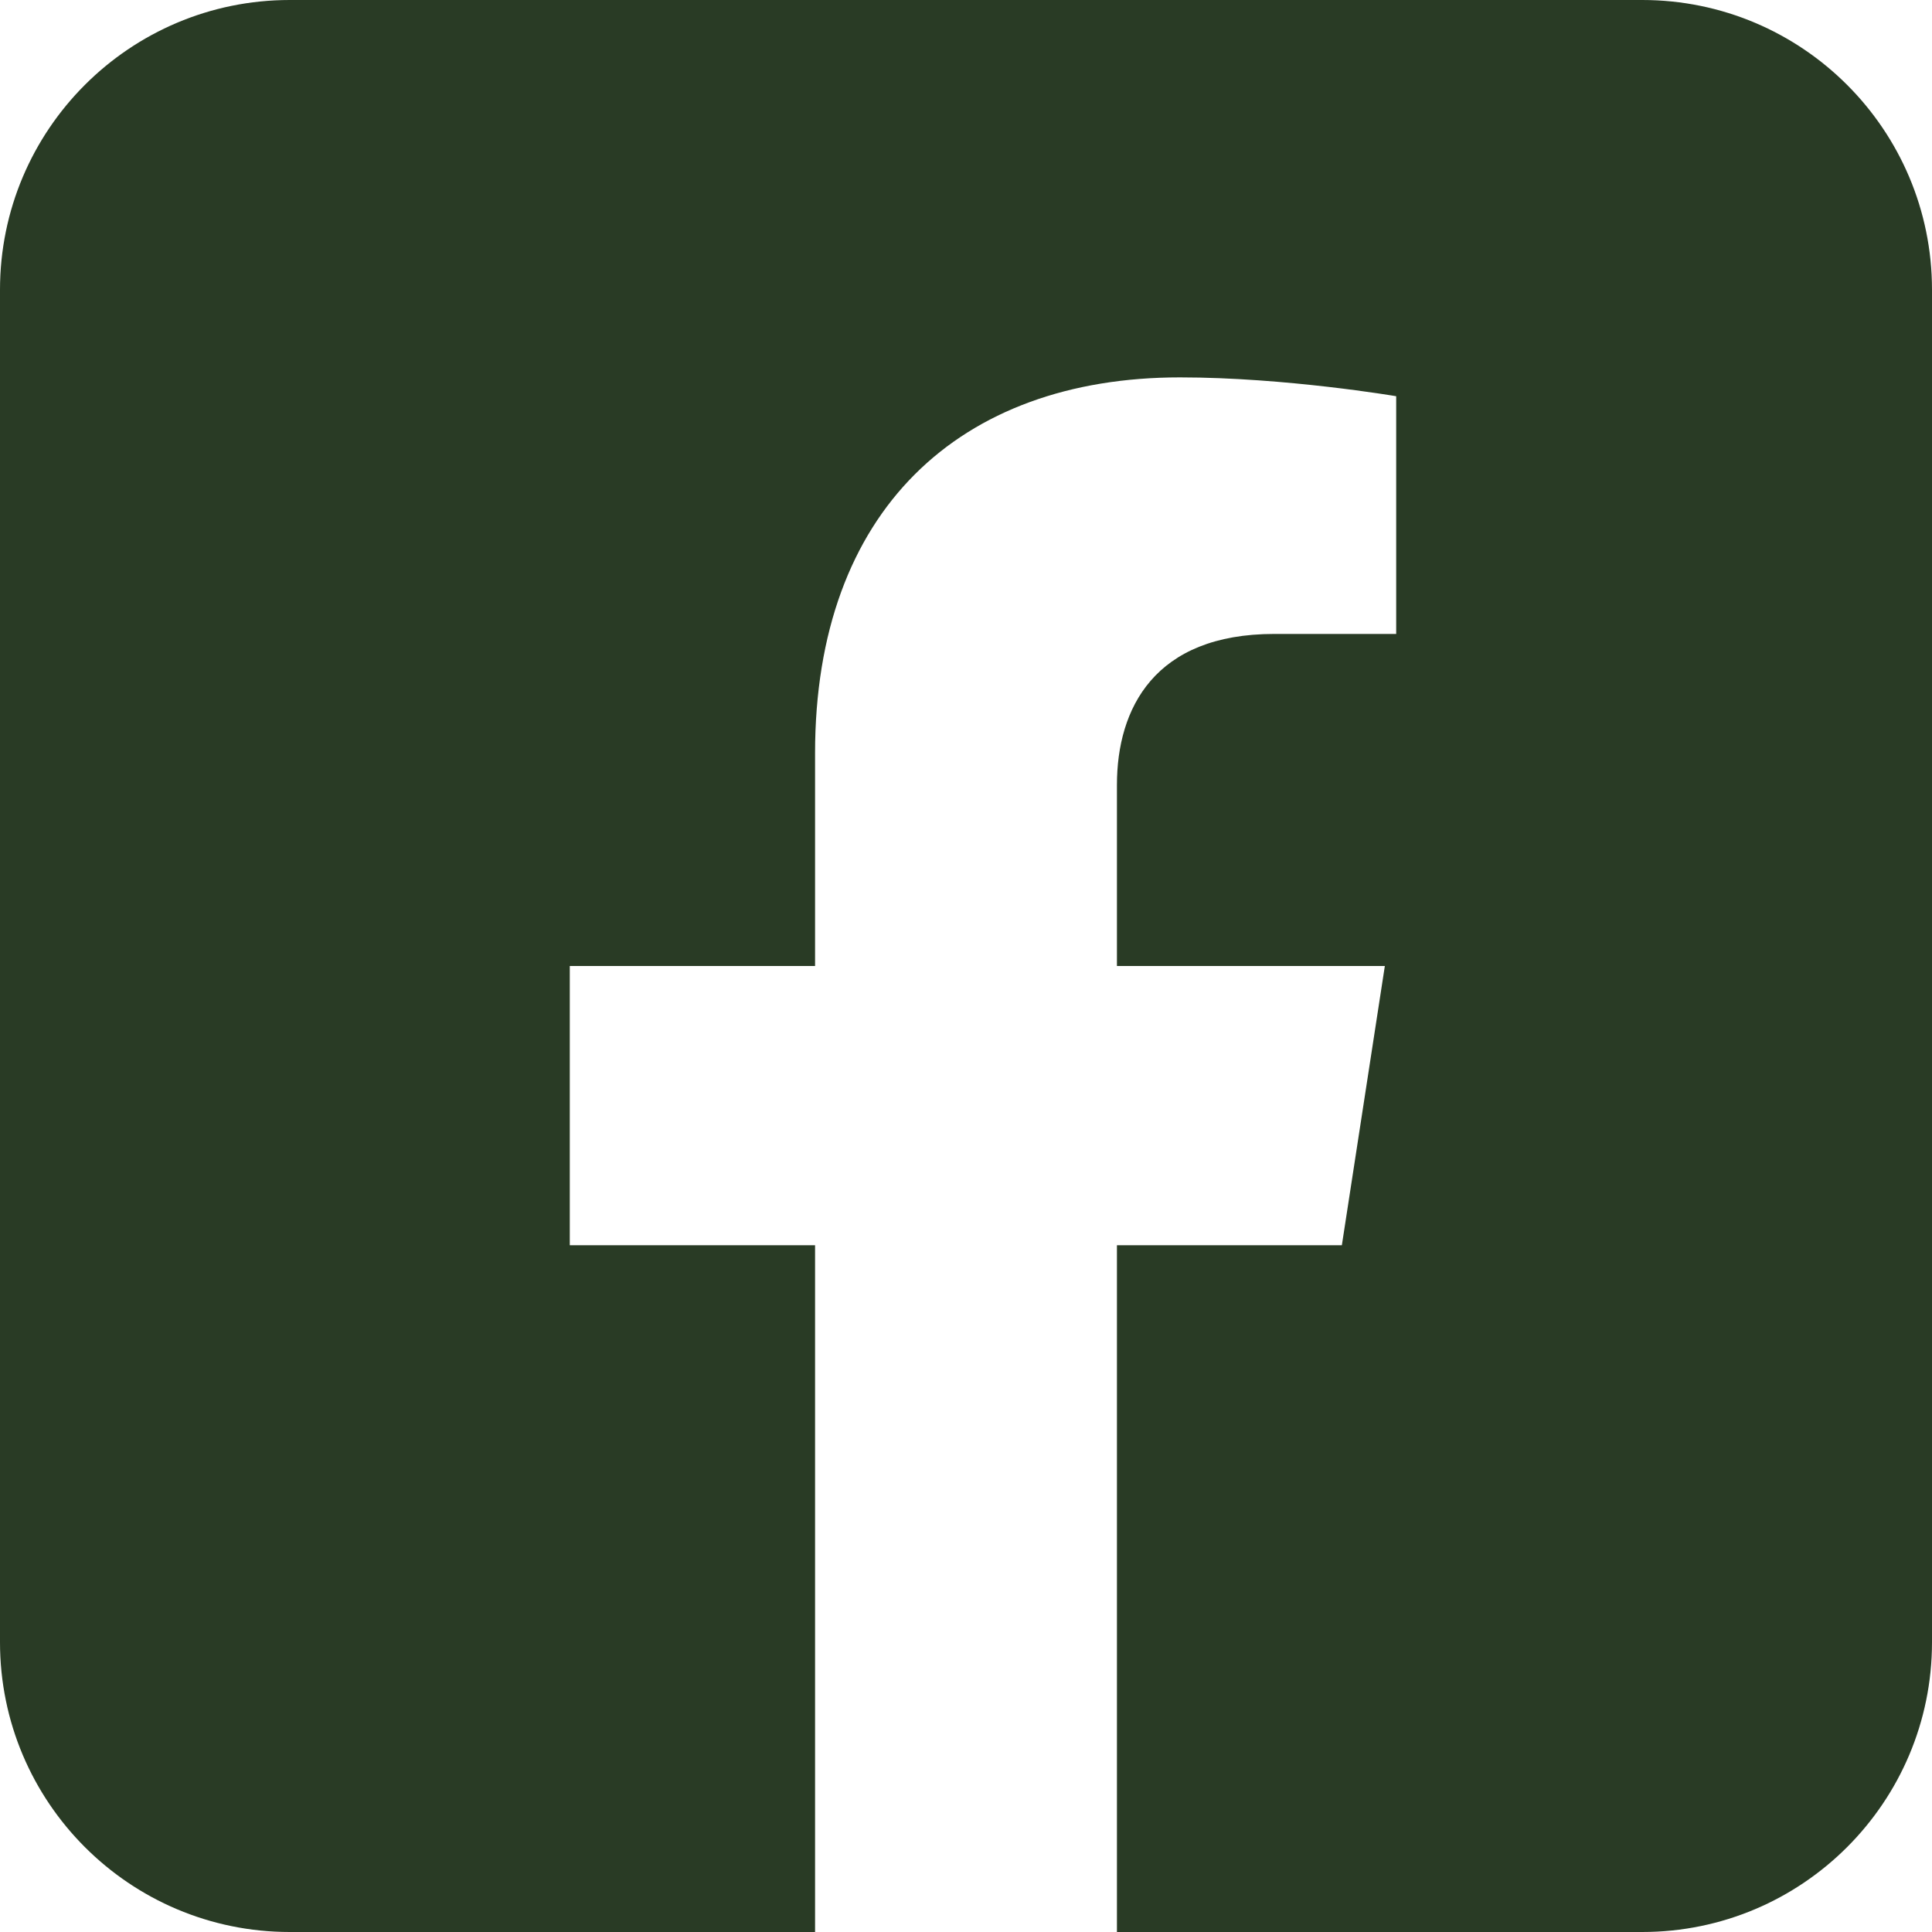
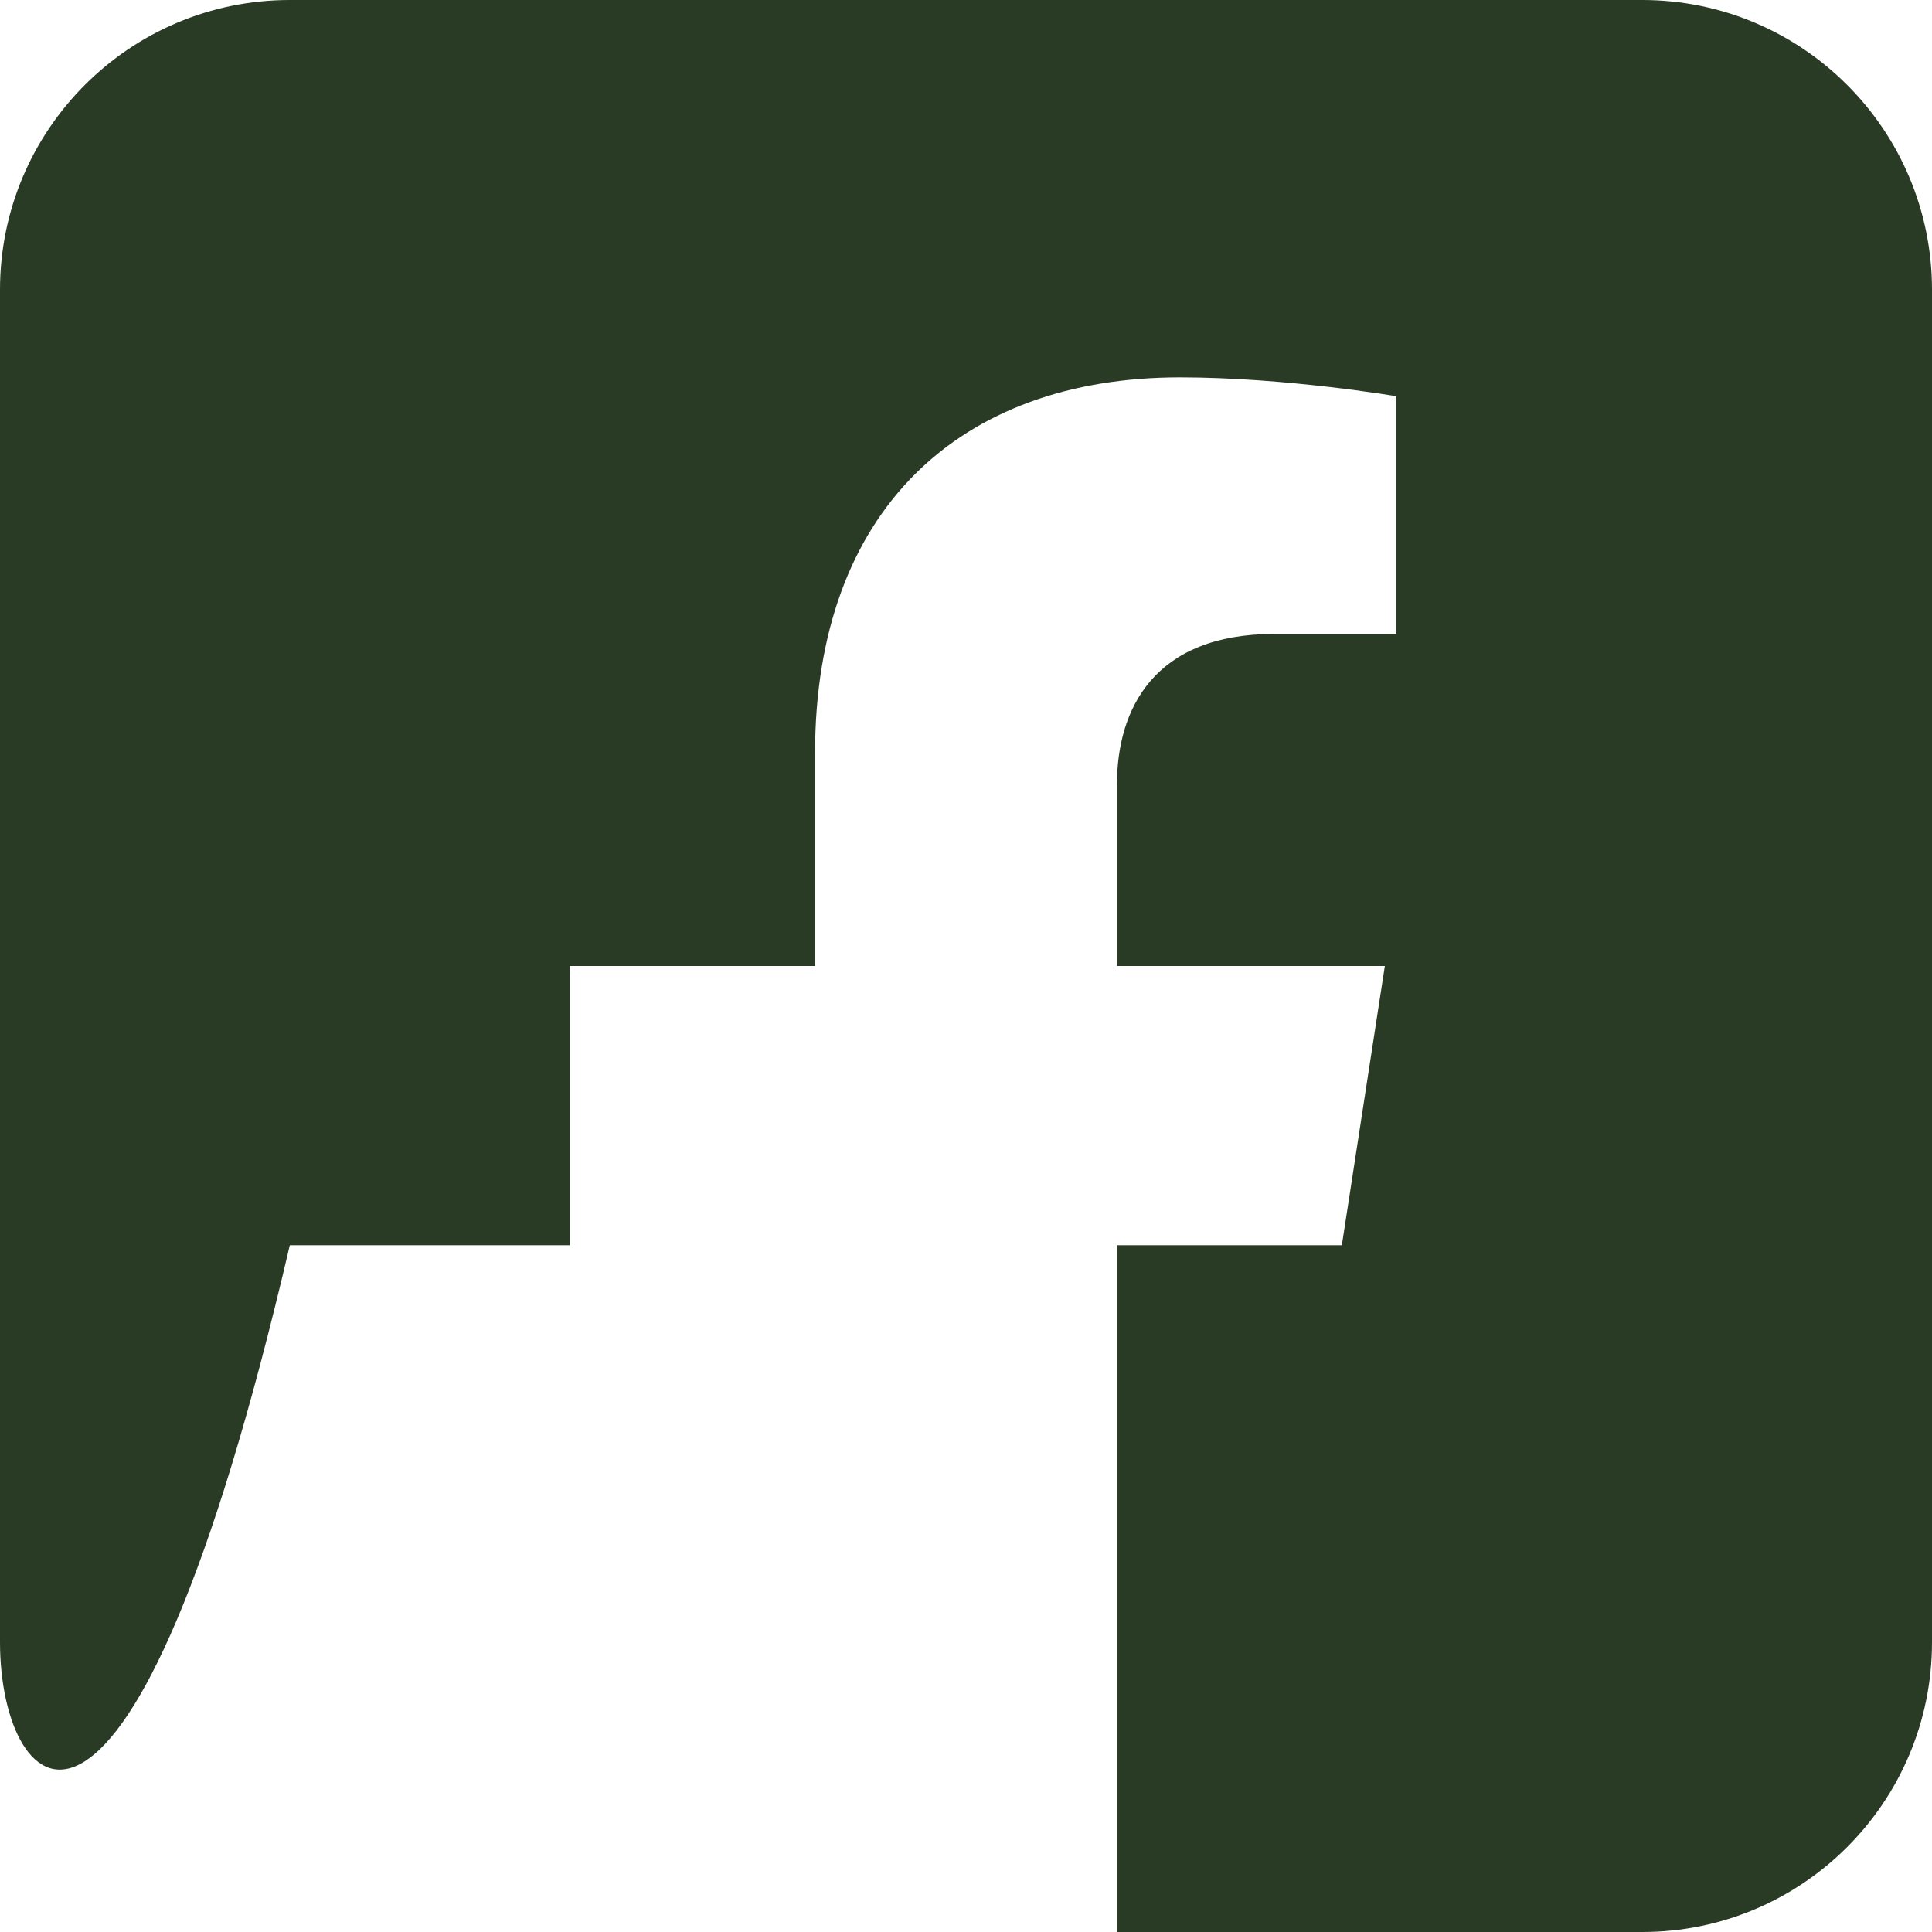
<svg xmlns="http://www.w3.org/2000/svg" width="24" height="24" viewBox="0 0 24 24" fill="none">
-   <path d="M3.6 0H20.4C22.388 0 24 1.612 24 3.6V20.4C24 22.388 22.388 24 20.4 24H13.875V15.469H16.669L17.203 12H13.875V9.75C13.875 8.803 14.339 7.875 15.83 7.875H17.344V4.922C17.344 4.922 15.97 4.688 14.658 4.688C11.916 4.688 10.125 6.347 10.125 9.356V12H7.078V15.469H10.125V24H3.6C1.612 24 0 22.388 0 20.4V3.6C0 1.612 1.612 0 3.6 0Z" fill="#293B25" />
+   <path d="M3.6 0H20.4C22.388 0 24 1.612 24 3.6V20.4C24 22.388 22.388 24 20.4 24H13.875V15.469H16.669L17.203 12H13.875V9.75C13.875 8.803 14.339 7.875 15.83 7.875H17.344V4.922C17.344 4.922 15.97 4.688 14.658 4.688C11.916 4.688 10.125 6.347 10.125 9.356V12H7.078V15.469H10.125H3.6C1.612 24 0 22.388 0 20.4V3.6C0 1.612 1.612 0 3.6 0Z" fill="#293B25" />
</svg>